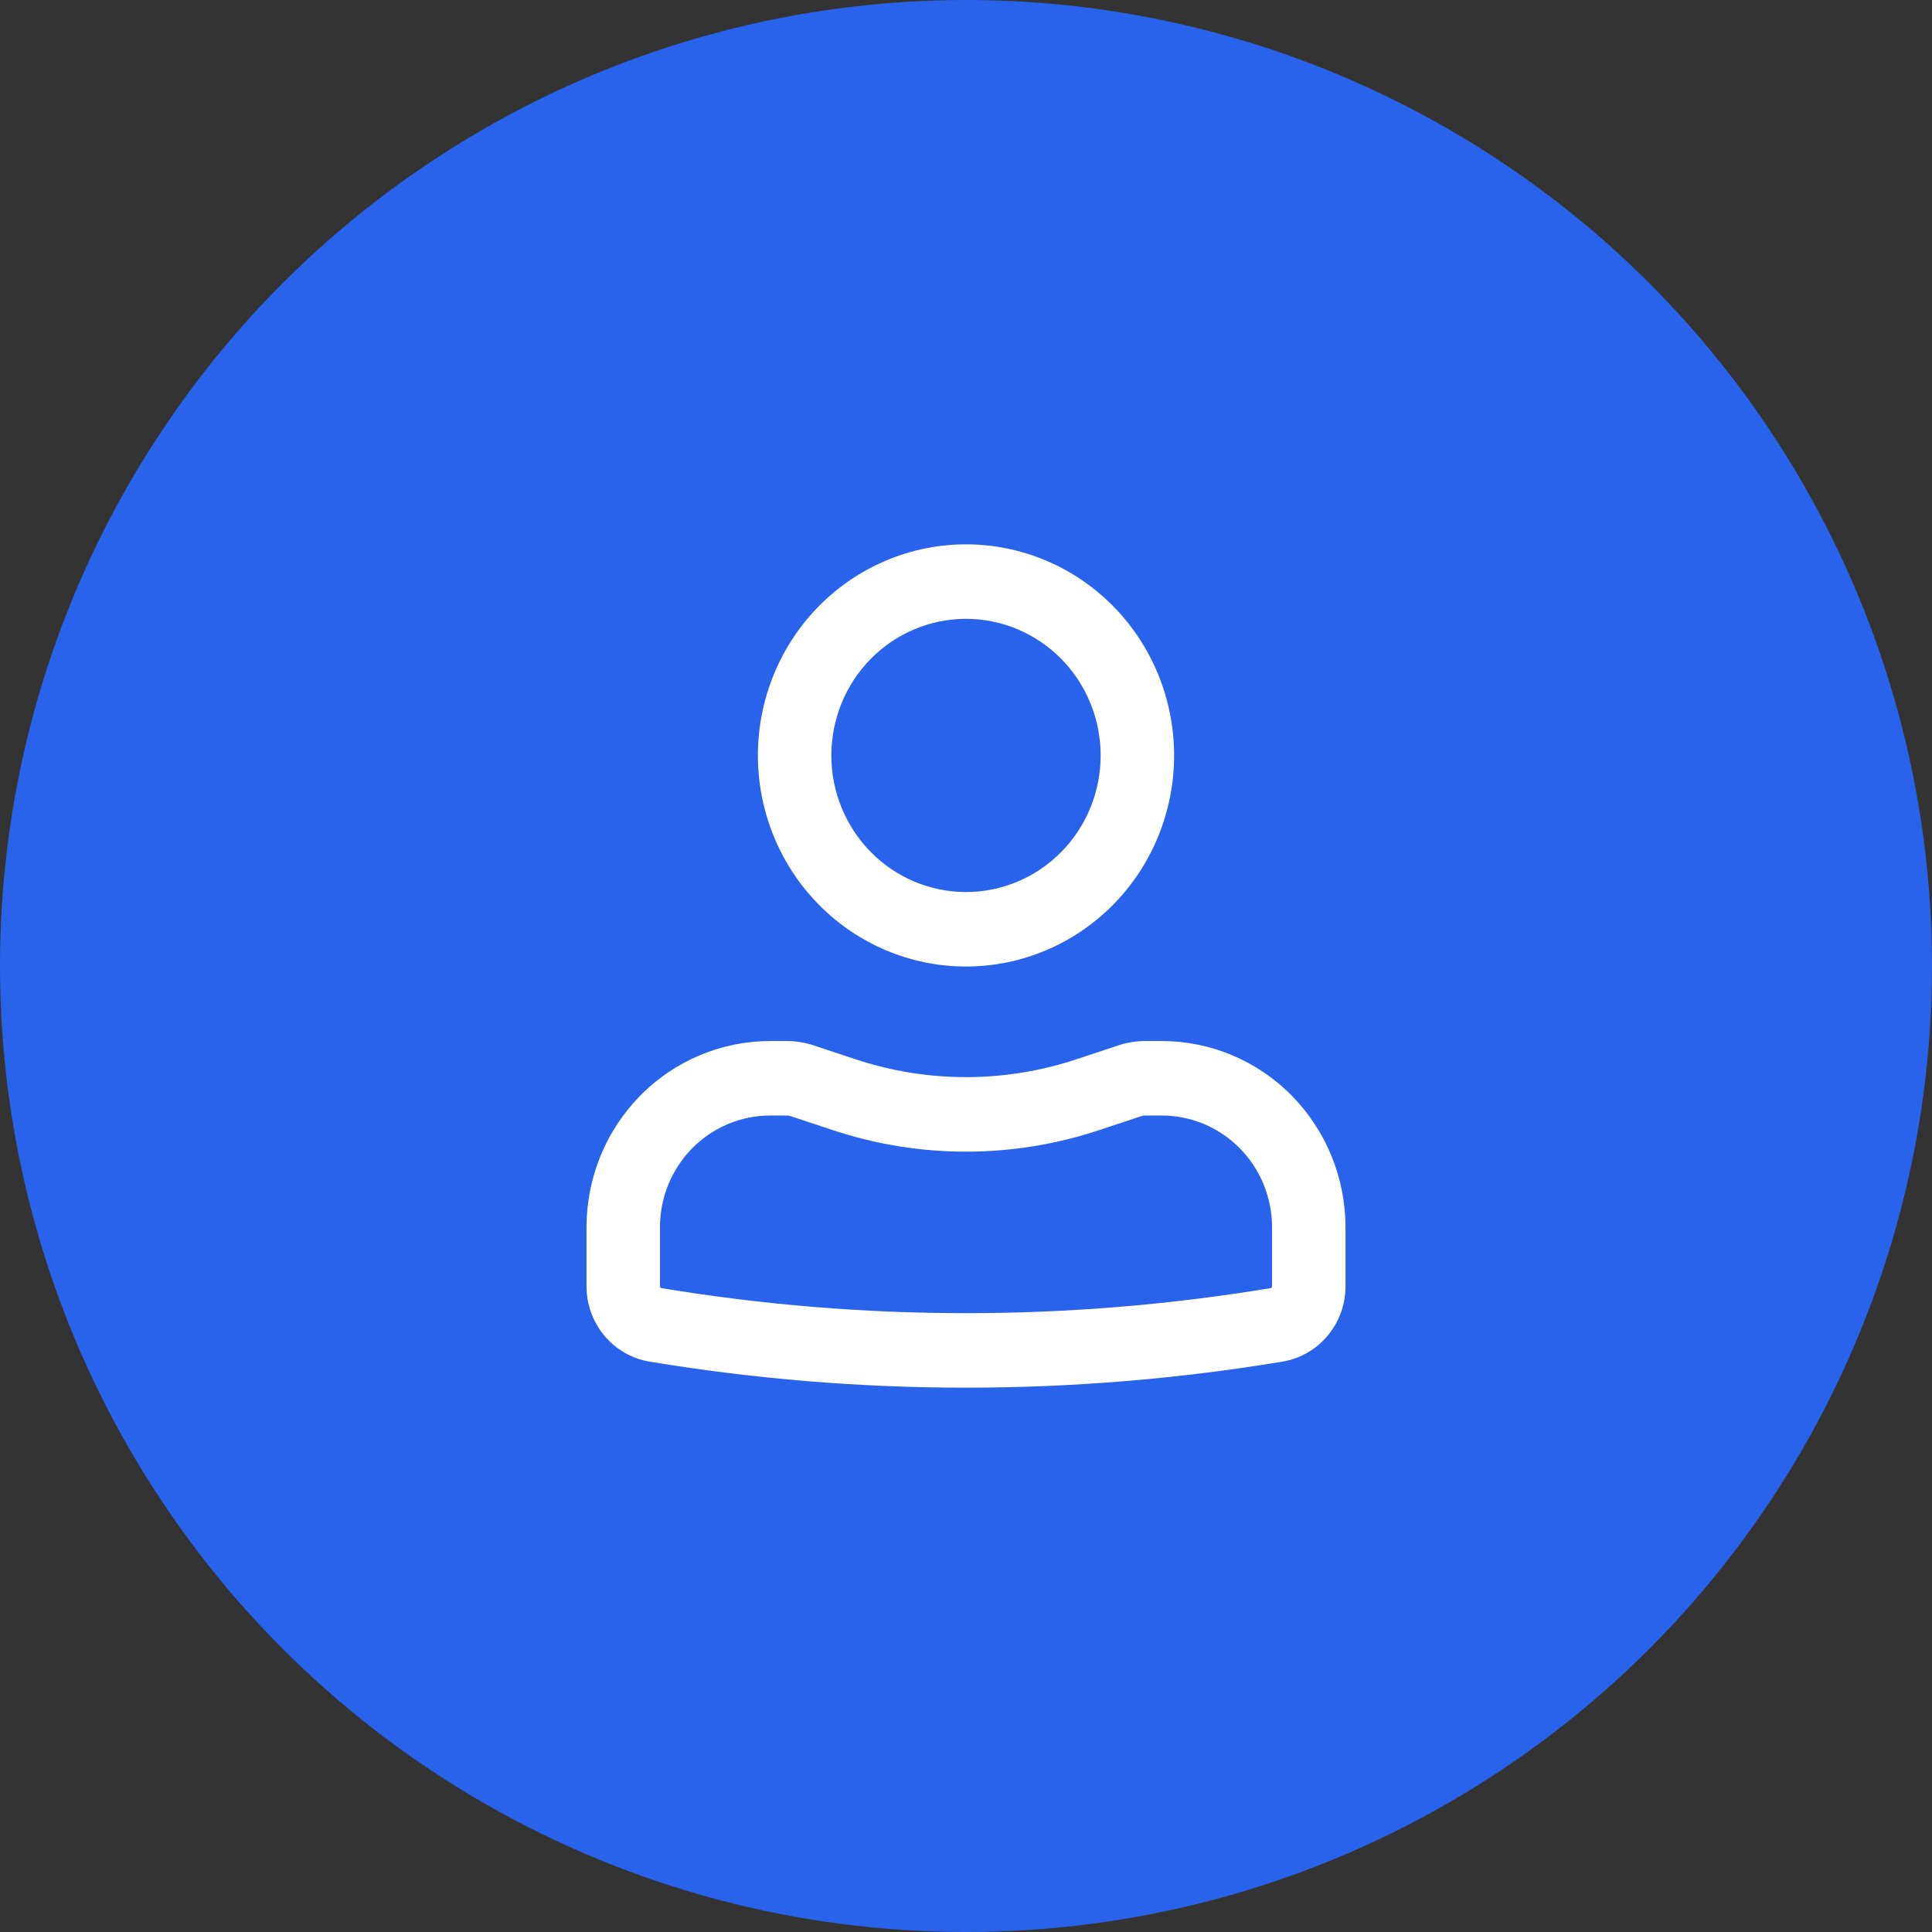
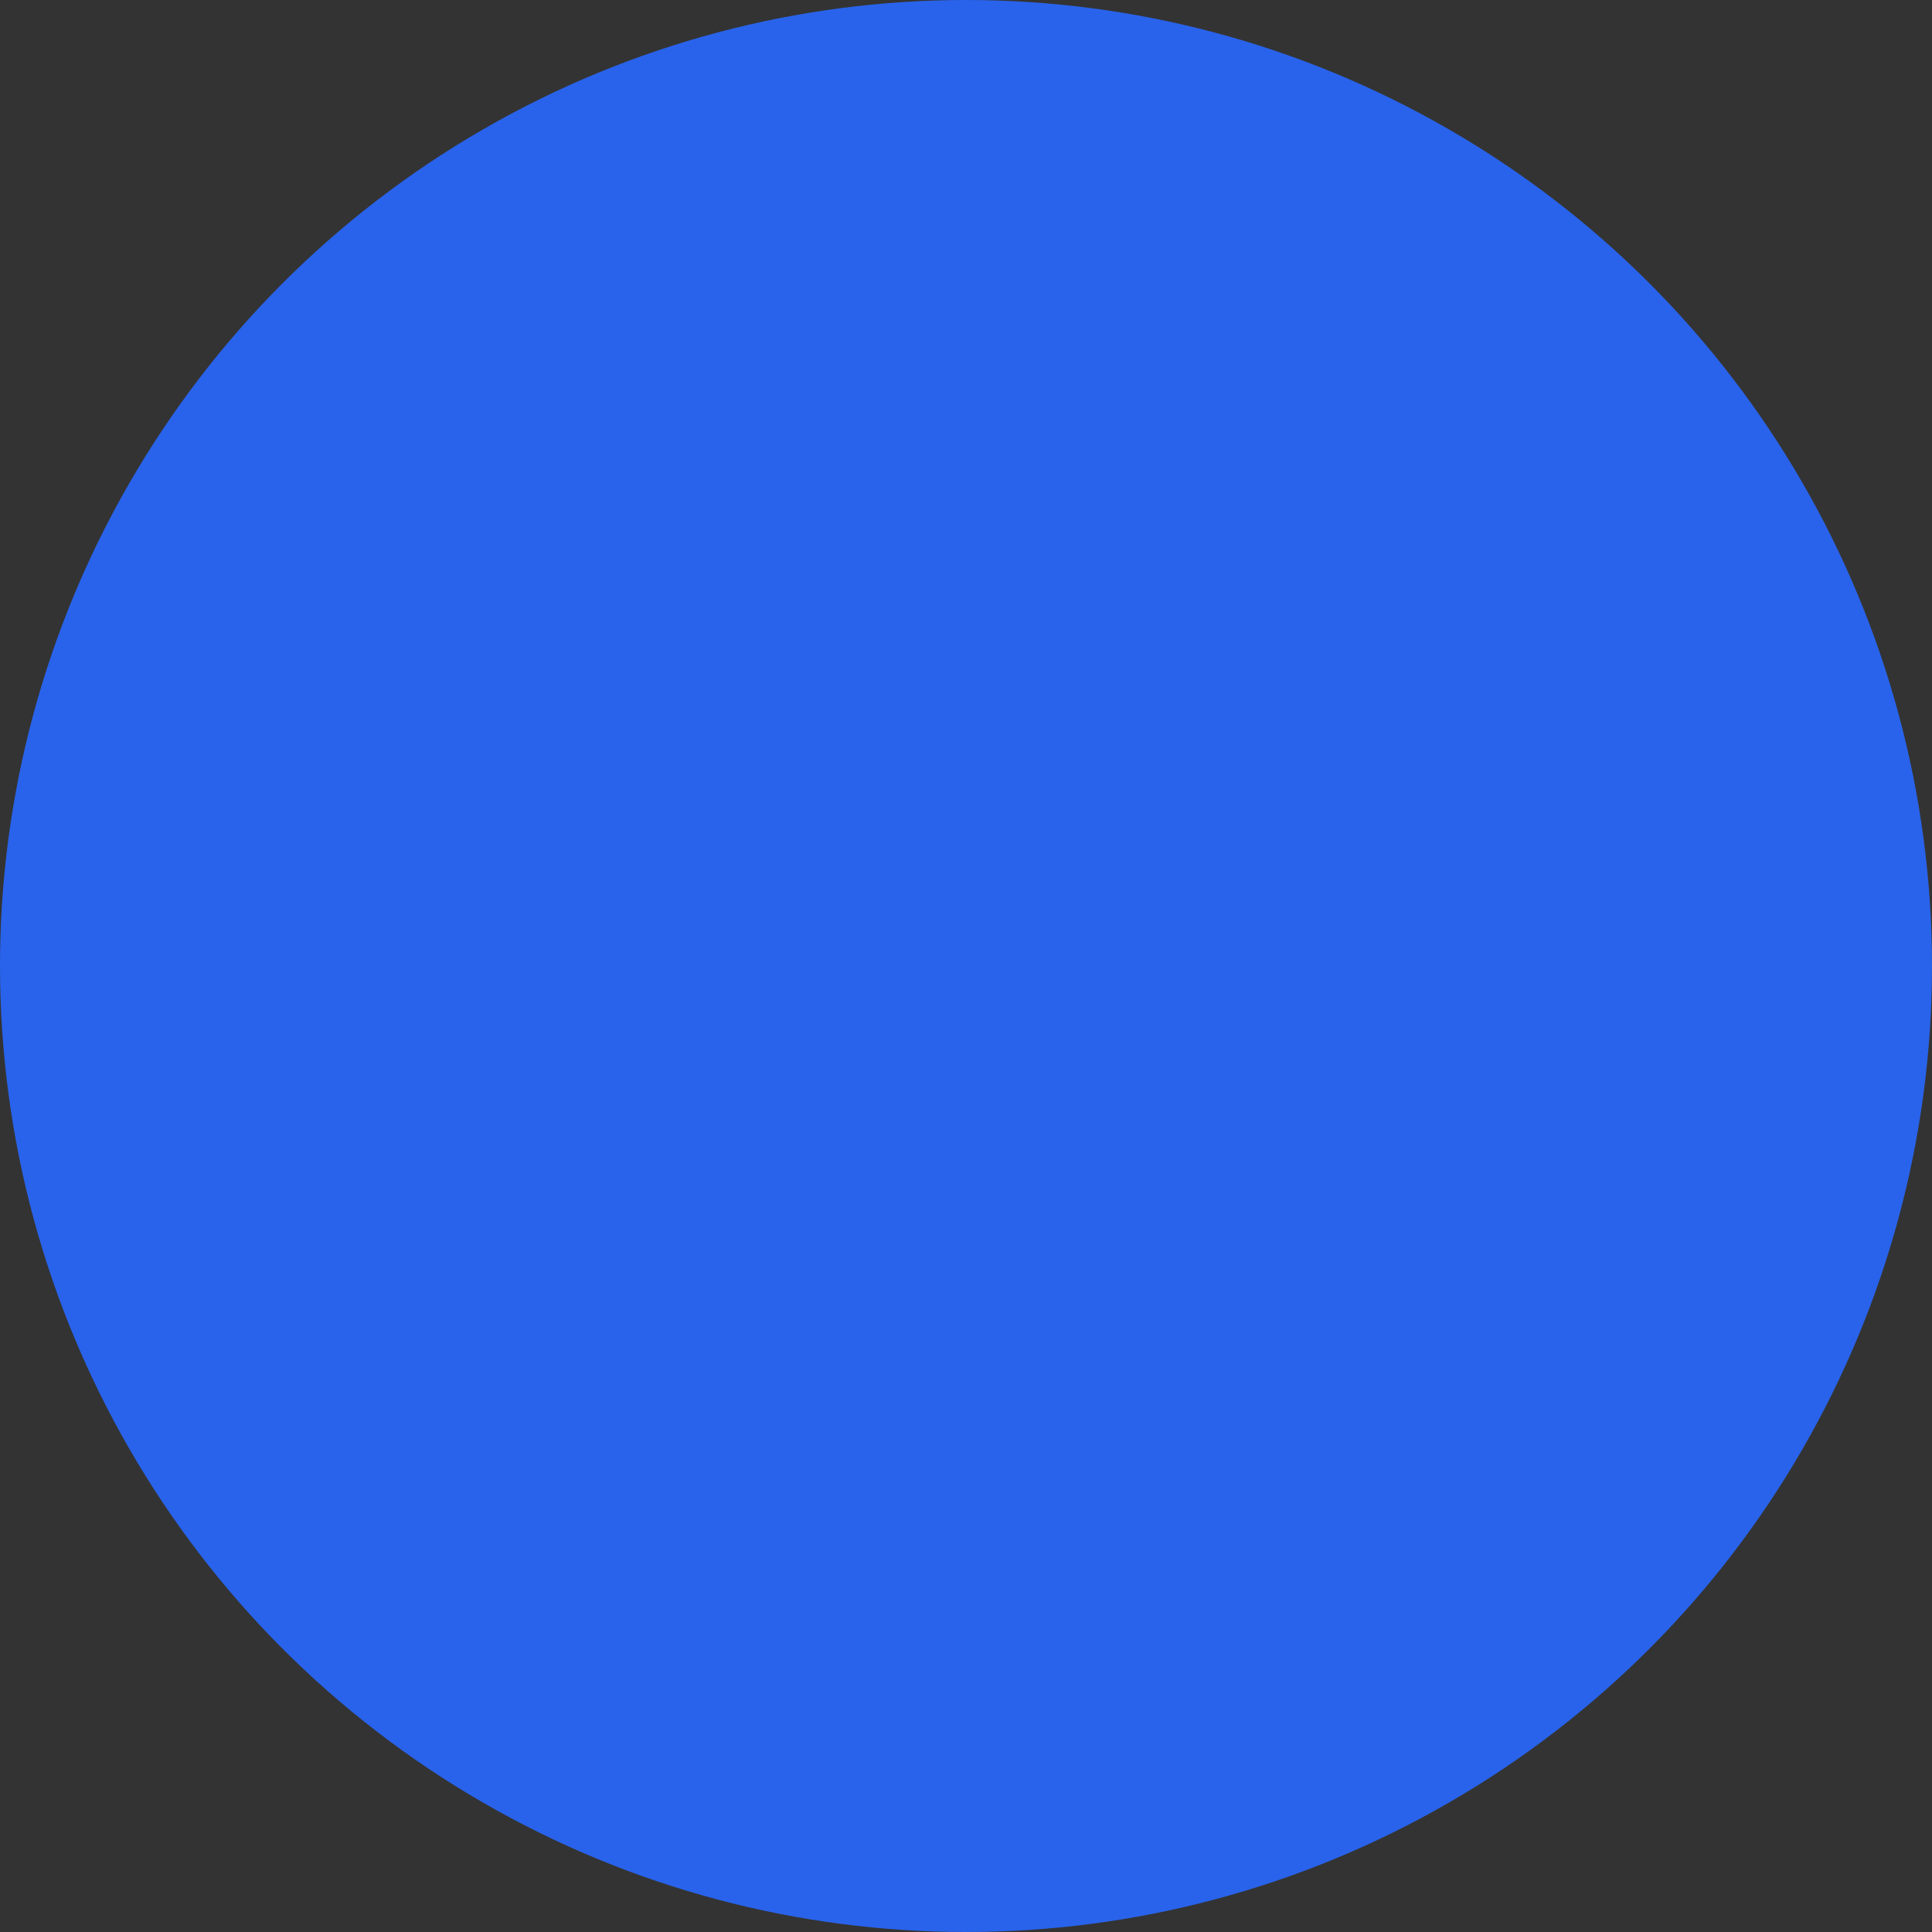
<svg xmlns="http://www.w3.org/2000/svg" width="56" height="56" viewBox="0 0 56 56" fill="none">
  <rect x="0" y="0" width="56" height="56" fill="#333333" stroke="none" />
  <circle cx="28" cy="28" r="28" fill="#2963EB" />
-   <path fill-rule="evenodd" clip-rule="evenodd" d="M21.968 21.897C21.968 21.093 22.124 20.297 22.427 19.555C22.73 18.813 23.174 18.138 23.735 17.57C24.295 17.002 24.96 16.551 25.692 16.244C26.423 15.936 27.208 15.778 28 15.778C28.792 15.778 29.577 15.936 30.308 16.244C31.04 16.551 31.705 17.002 32.266 17.57C32.826 18.138 33.27 18.813 33.573 19.555C33.876 20.297 34.032 21.093 34.032 21.897C34.032 23.519 33.397 25.076 32.266 26.223C31.134 27.371 29.6 28.015 28 28.015C26.4 28.015 24.866 27.371 23.735 26.223C22.603 25.076 21.968 23.519 21.968 21.897ZM28 17.937C26.965 17.937 25.972 18.355 25.24 19.097C24.508 19.84 24.097 20.846 24.097 21.897C24.097 22.947 24.508 23.954 25.24 24.696C25.972 25.439 26.965 25.856 28 25.856C29.035 25.856 30.028 25.439 30.76 24.696C31.492 23.954 31.903 22.947 31.903 21.897C31.903 20.846 31.492 19.84 30.76 19.097C30.028 18.355 29.035 17.937 28 17.937ZM22.323 32.334C21.476 32.334 20.663 32.676 20.064 33.283C19.465 33.891 19.129 34.715 19.129 35.574V37.284C19.129 37.31 19.148 37.333 19.173 37.337C25.019 38.305 30.982 38.305 36.827 37.337C36.839 37.335 36.851 37.329 36.859 37.319C36.867 37.309 36.871 37.297 36.871 37.284V35.574C36.871 34.715 36.535 33.891 35.936 33.283C35.337 32.676 34.524 32.334 33.677 32.334H33.195C33.157 32.334 33.119 32.34 33.083 32.352L31.855 32.759C29.35 33.589 26.65 33.589 24.145 32.759L22.916 32.352C22.881 32.34 22.844 32.334 22.807 32.334H22.323ZM17 35.574C17 34.142 17.561 32.769 18.559 31.756C19.557 30.744 20.911 30.175 22.323 30.175H22.805C23.068 30.175 23.329 30.218 23.577 30.299L24.806 30.706C26.882 31.393 29.118 31.393 31.194 30.706L32.423 30.299C32.671 30.217 32.932 30.175 33.193 30.175H33.677C35.089 30.175 36.443 30.744 37.441 31.756C38.439 32.769 39 34.142 39 35.574V37.284C39 38.37 38.225 39.294 37.169 39.468C31.096 40.474 24.904 40.474 18.831 39.468C18.32 39.384 17.855 39.118 17.52 38.718C17.184 38.317 17 37.809 17 37.284V35.574Z" fill="white" />
</svg>